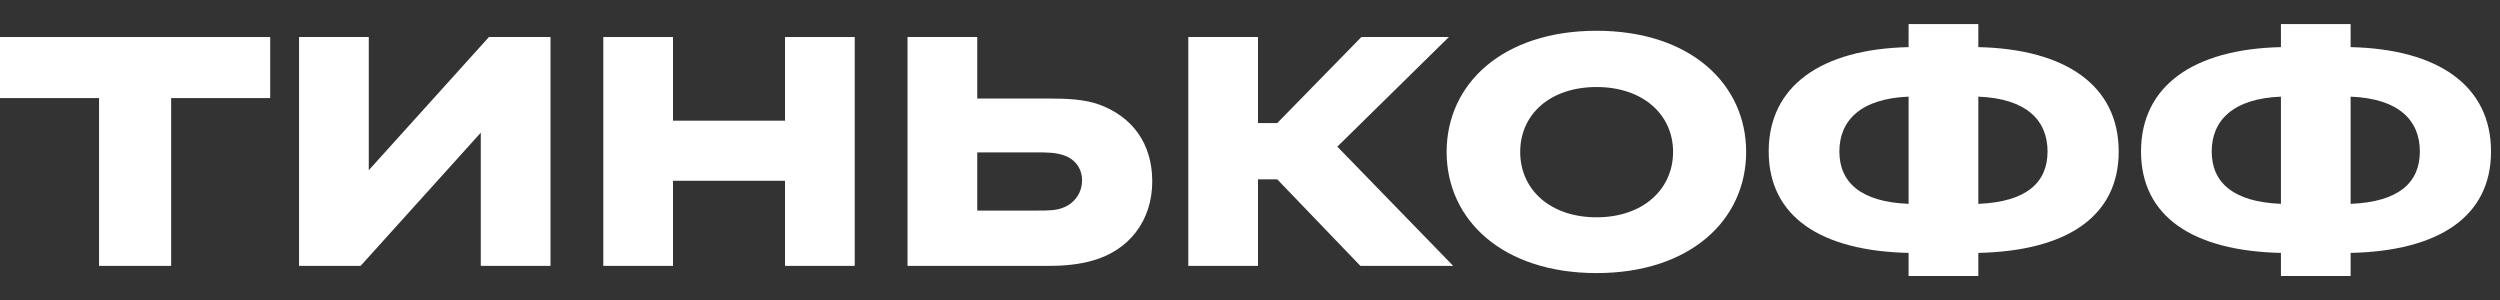
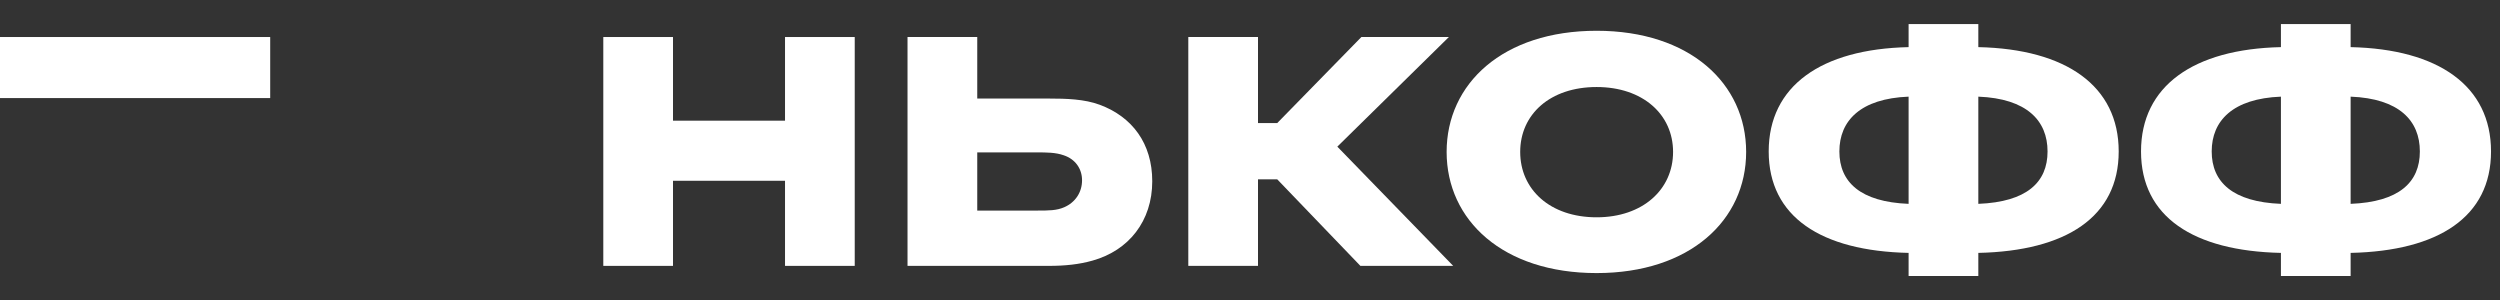
<svg xmlns="http://www.w3.org/2000/svg" width="100" height="12" viewBox="0 0 100 12" fill="none">
  <rect x="0" y="0" width="100" height="12" fill="#333333" stroke="none" />
-   <path d="M3.962 10.635H6.846V3.923H10.808V1.481H0V3.923H3.962V10.635Z" fill="white" />
-   <path d="M19.558 1.481L14.751 6.808V1.481H11.962V10.635H14.424L19.231 5.308V10.635H22.02V1.481H19.558Z" fill="white" />
+   <path d="M3.962 10.635V3.923H10.808V1.481H0V3.923H3.962V10.635Z" fill="white" />
  <path d="M26.92 7.231H31.401V10.635H34.189V1.481H31.401V4.827H26.92V1.481H24.132V10.635H26.92V7.231Z" fill="white" />
  <path d="M41.955 10.635C42.59 10.635 43.166 10.577 43.705 10.423C45.147 10.019 46.09 8.846 46.09 7.25C46.09 5.731 45.282 4.673 43.993 4.192C43.378 3.962 42.647 3.942 41.955 3.942H39.09V1.481H36.301V10.635H41.955ZM39.09 6.096H41.474C41.859 6.096 42.224 6.096 42.551 6.212C43.013 6.366 43.282 6.75 43.282 7.212C43.282 7.692 43.013 8.096 42.57 8.289C42.263 8.423 41.955 8.423 41.474 8.423H39.09V6.096Z" fill="white" />
  <path d="M50.32 7.173H51.089L54.416 10.635H58.128L53.493 5.866L57.955 1.481H54.455L51.089 4.923H50.32V1.481H47.532V10.635H50.32V7.173Z" fill="white" />
  <path d="M63.865 1.231C60.115 1.231 57.865 3.346 57.865 6.077C57.865 8.808 60.115 10.923 63.865 10.923C67.596 10.923 69.846 8.808 69.846 6.077C69.846 3.346 67.596 1.231 63.865 1.231ZM63.865 8.692C62 8.692 60.808 7.577 60.808 6.077C60.808 4.577 62 3.481 63.865 3.481C65.712 3.481 66.923 4.577 66.923 6.077C66.923 7.577 65.712 8.692 63.865 8.692Z" fill="white" />
  <path d="M79.133 1.885V0.962H76.344V1.885C72.844 1.962 70.748 3.442 70.748 6.058C70.748 8.673 72.844 10.039 76.344 10.116V11.039H79.133V10.116C82.652 10.039 84.748 8.673 84.748 6.058C84.748 3.442 82.652 1.962 79.133 1.885ZM76.344 8.154C74.421 8.077 73.575 7.289 73.575 6.058C73.575 4.827 74.421 3.942 76.344 3.866V8.154ZM79.133 8.154V3.866C81.075 3.942 81.902 4.827 81.902 6.058C81.902 7.289 81.075 8.077 79.133 8.154Z" fill="white" />
  <path d="M94.025 1.885V0.962H91.237V1.885C87.737 1.962 85.641 3.442 85.641 6.058C85.641 8.673 87.737 10.039 91.237 10.116V11.039H94.025V10.116C97.544 10.039 99.641 8.673 99.641 6.058C99.641 3.442 97.544 1.962 94.025 1.885ZM91.237 8.154C89.314 8.077 88.468 7.289 88.468 6.058C88.468 4.827 89.314 3.942 91.237 3.866V8.154ZM94.025 8.154V3.866C95.968 3.942 96.794 4.827 96.794 6.058C96.794 7.289 95.968 8.077 94.025 8.154Z" fill="white" />
</svg>